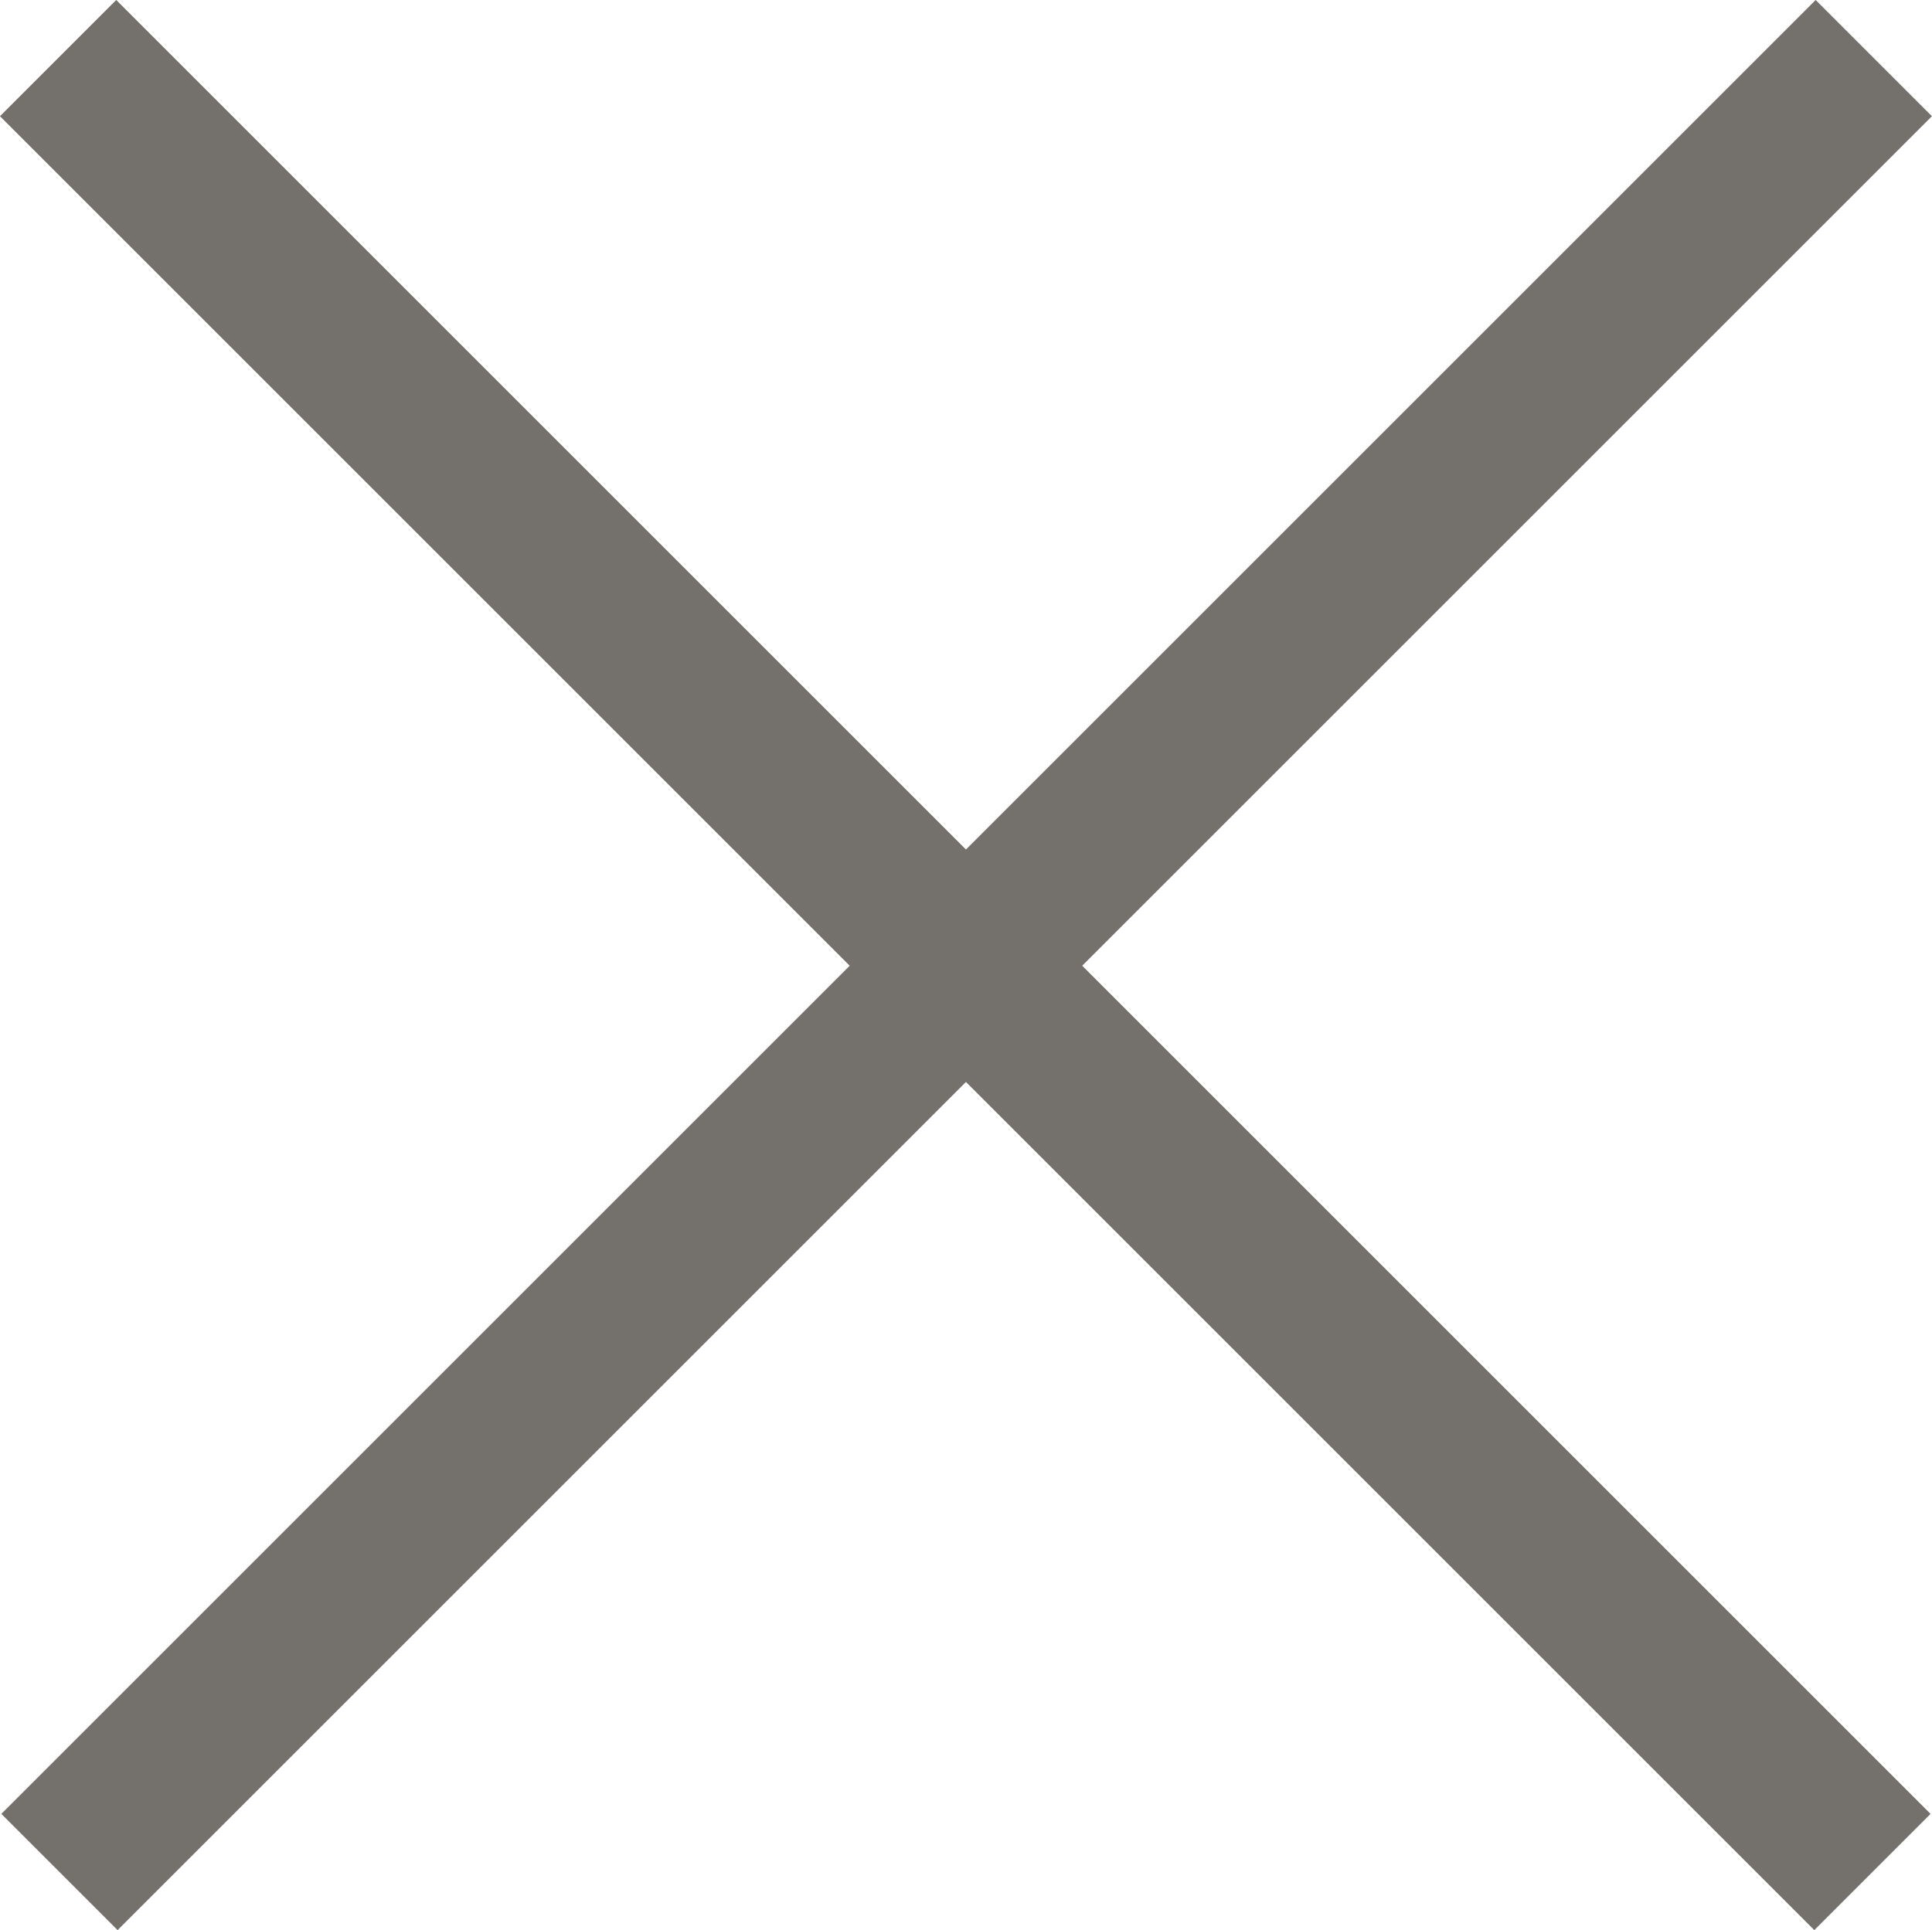
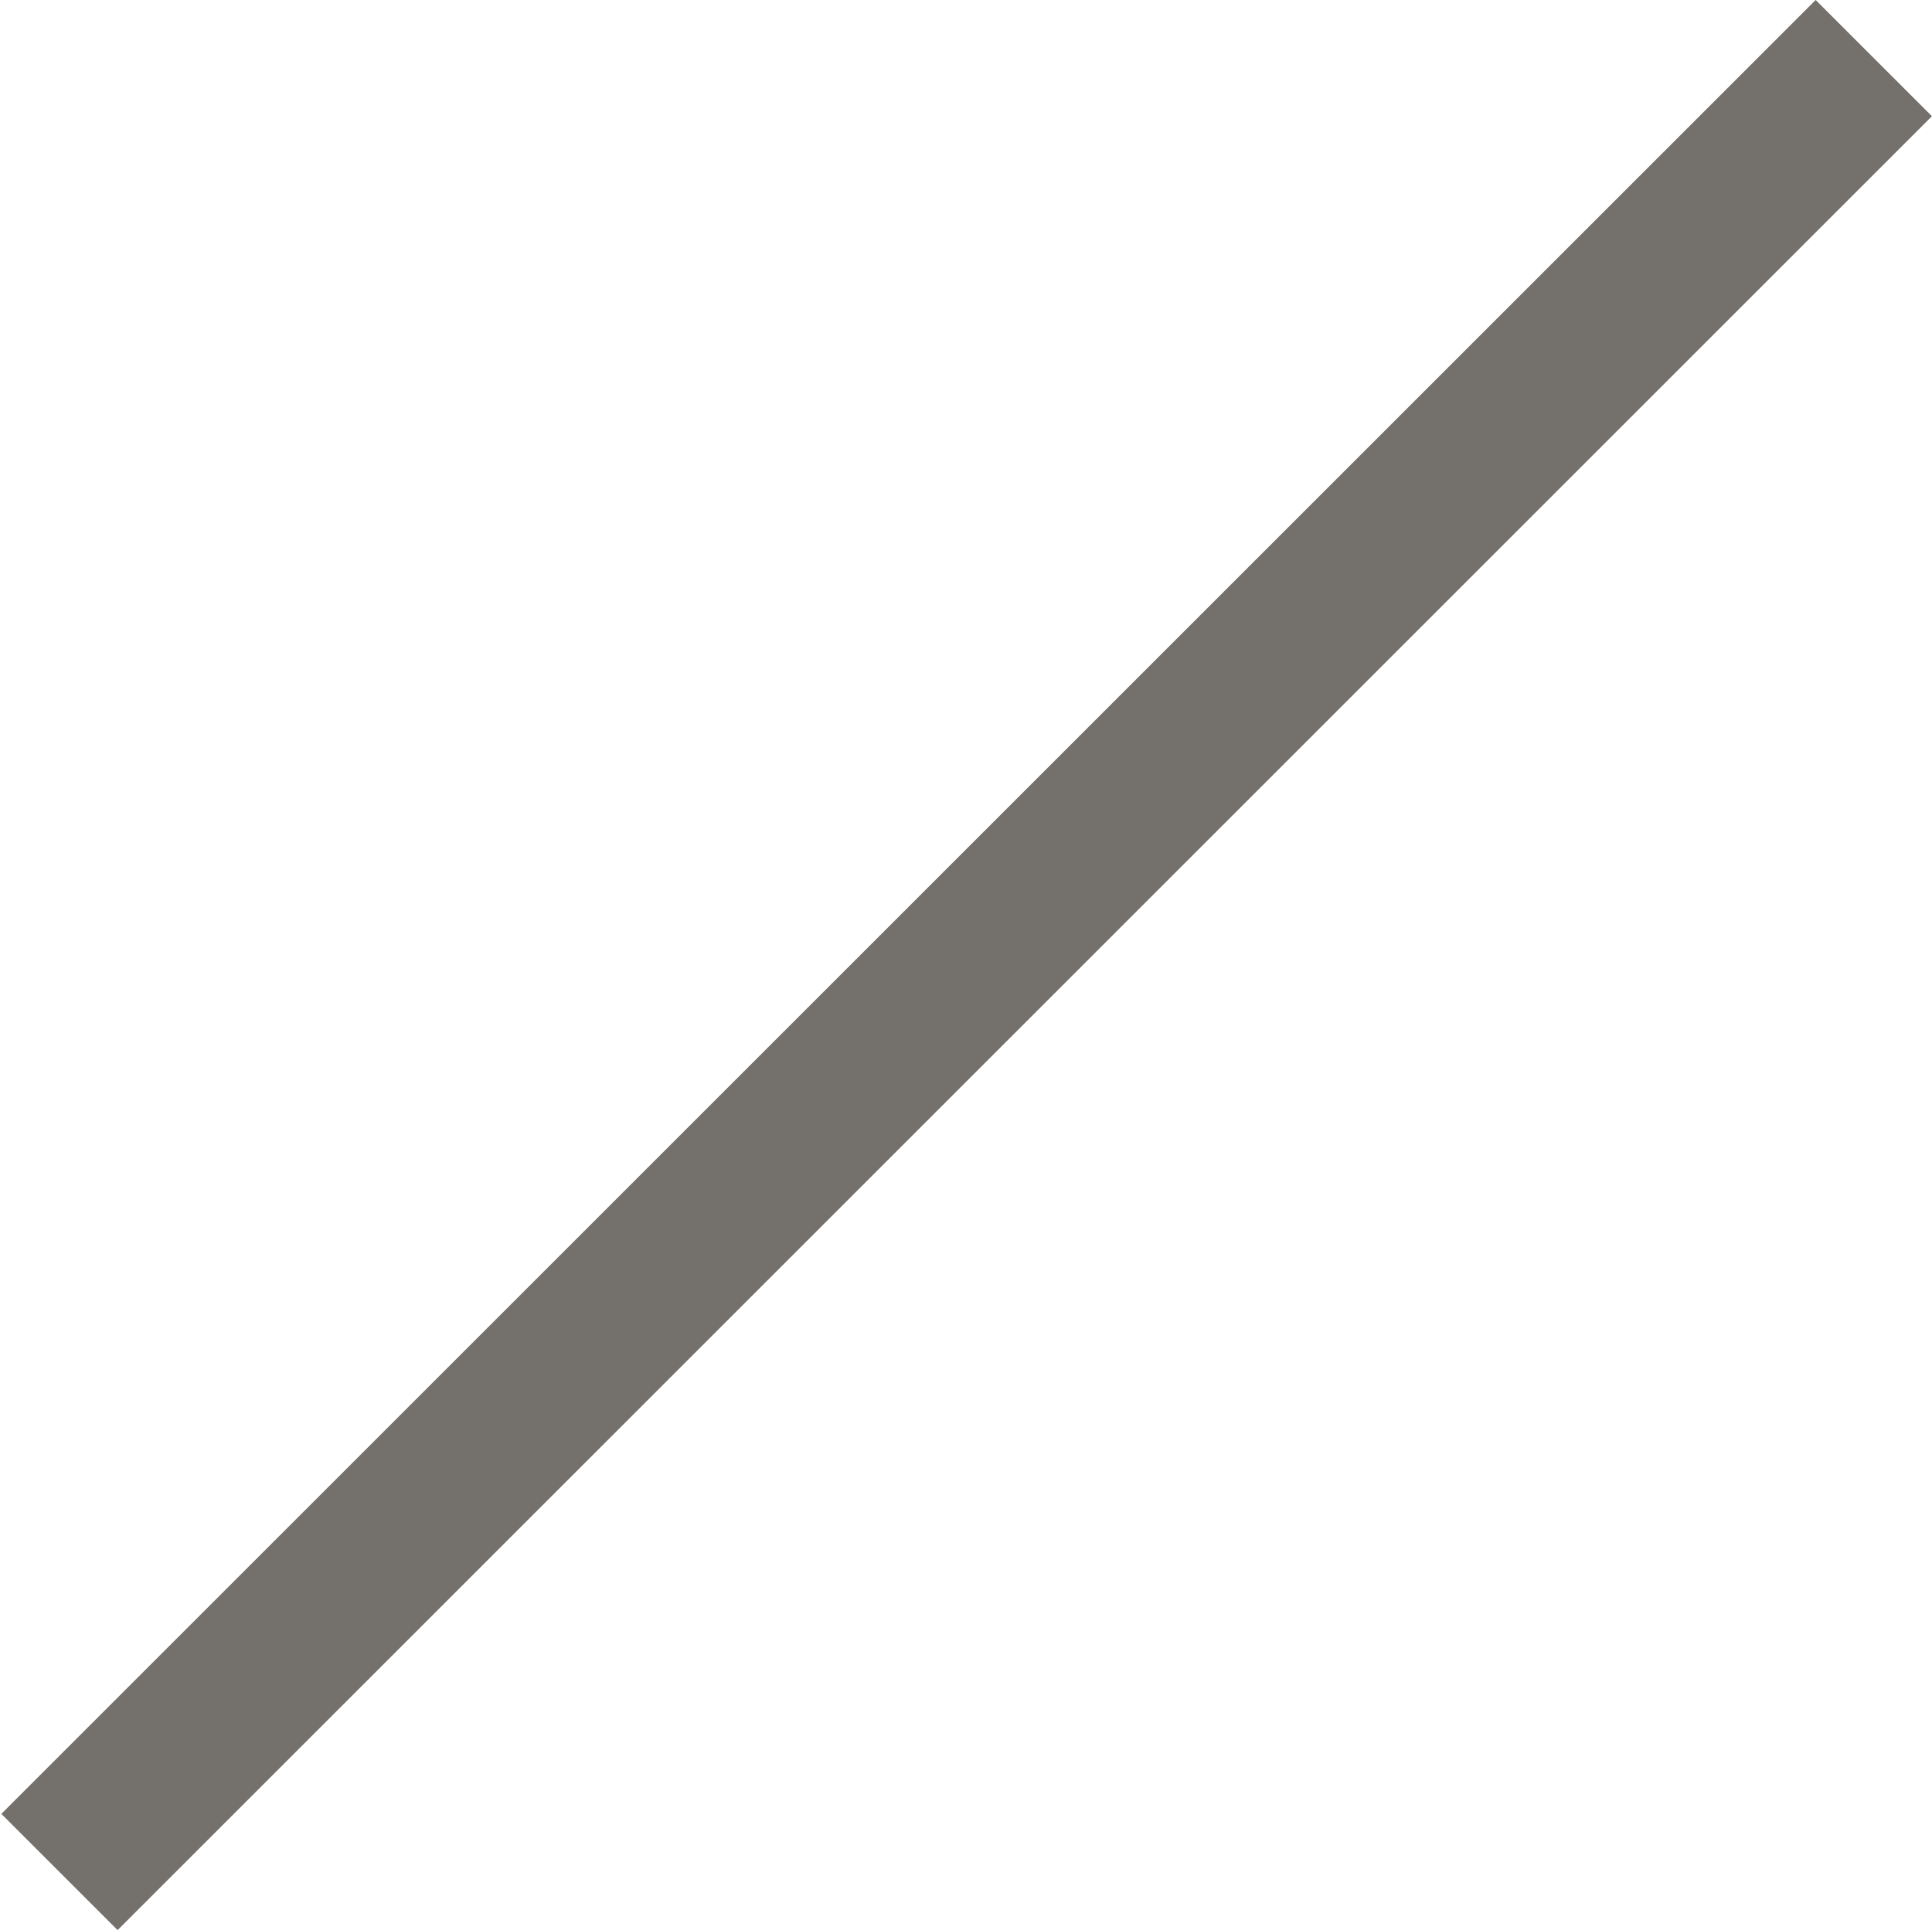
<svg xmlns="http://www.w3.org/2000/svg" width="23.501" height="23.484" viewBox="0 0 23.501 23.484">
  <g id="Component_134" data-name="Component 134" transform="translate(11.75 -10.336) rotate(45)">
    <g id="Group_3636" data-name="Group 3636" transform="translate(15.617 0) rotate(45)">
-       <line id="Line_641" data-name="Line 641" x2="31.211" transform="translate(0 22.086) rotate(-45)" fill="none" stroke="#74716c" stroke-width="2" />
      <line id="Line_642" data-name="Line 642" x2="31.211" transform="translate(0 0) rotate(45)" fill="none" stroke="#74716c" stroke-width="2" />
    </g>
  </g>
</svg>